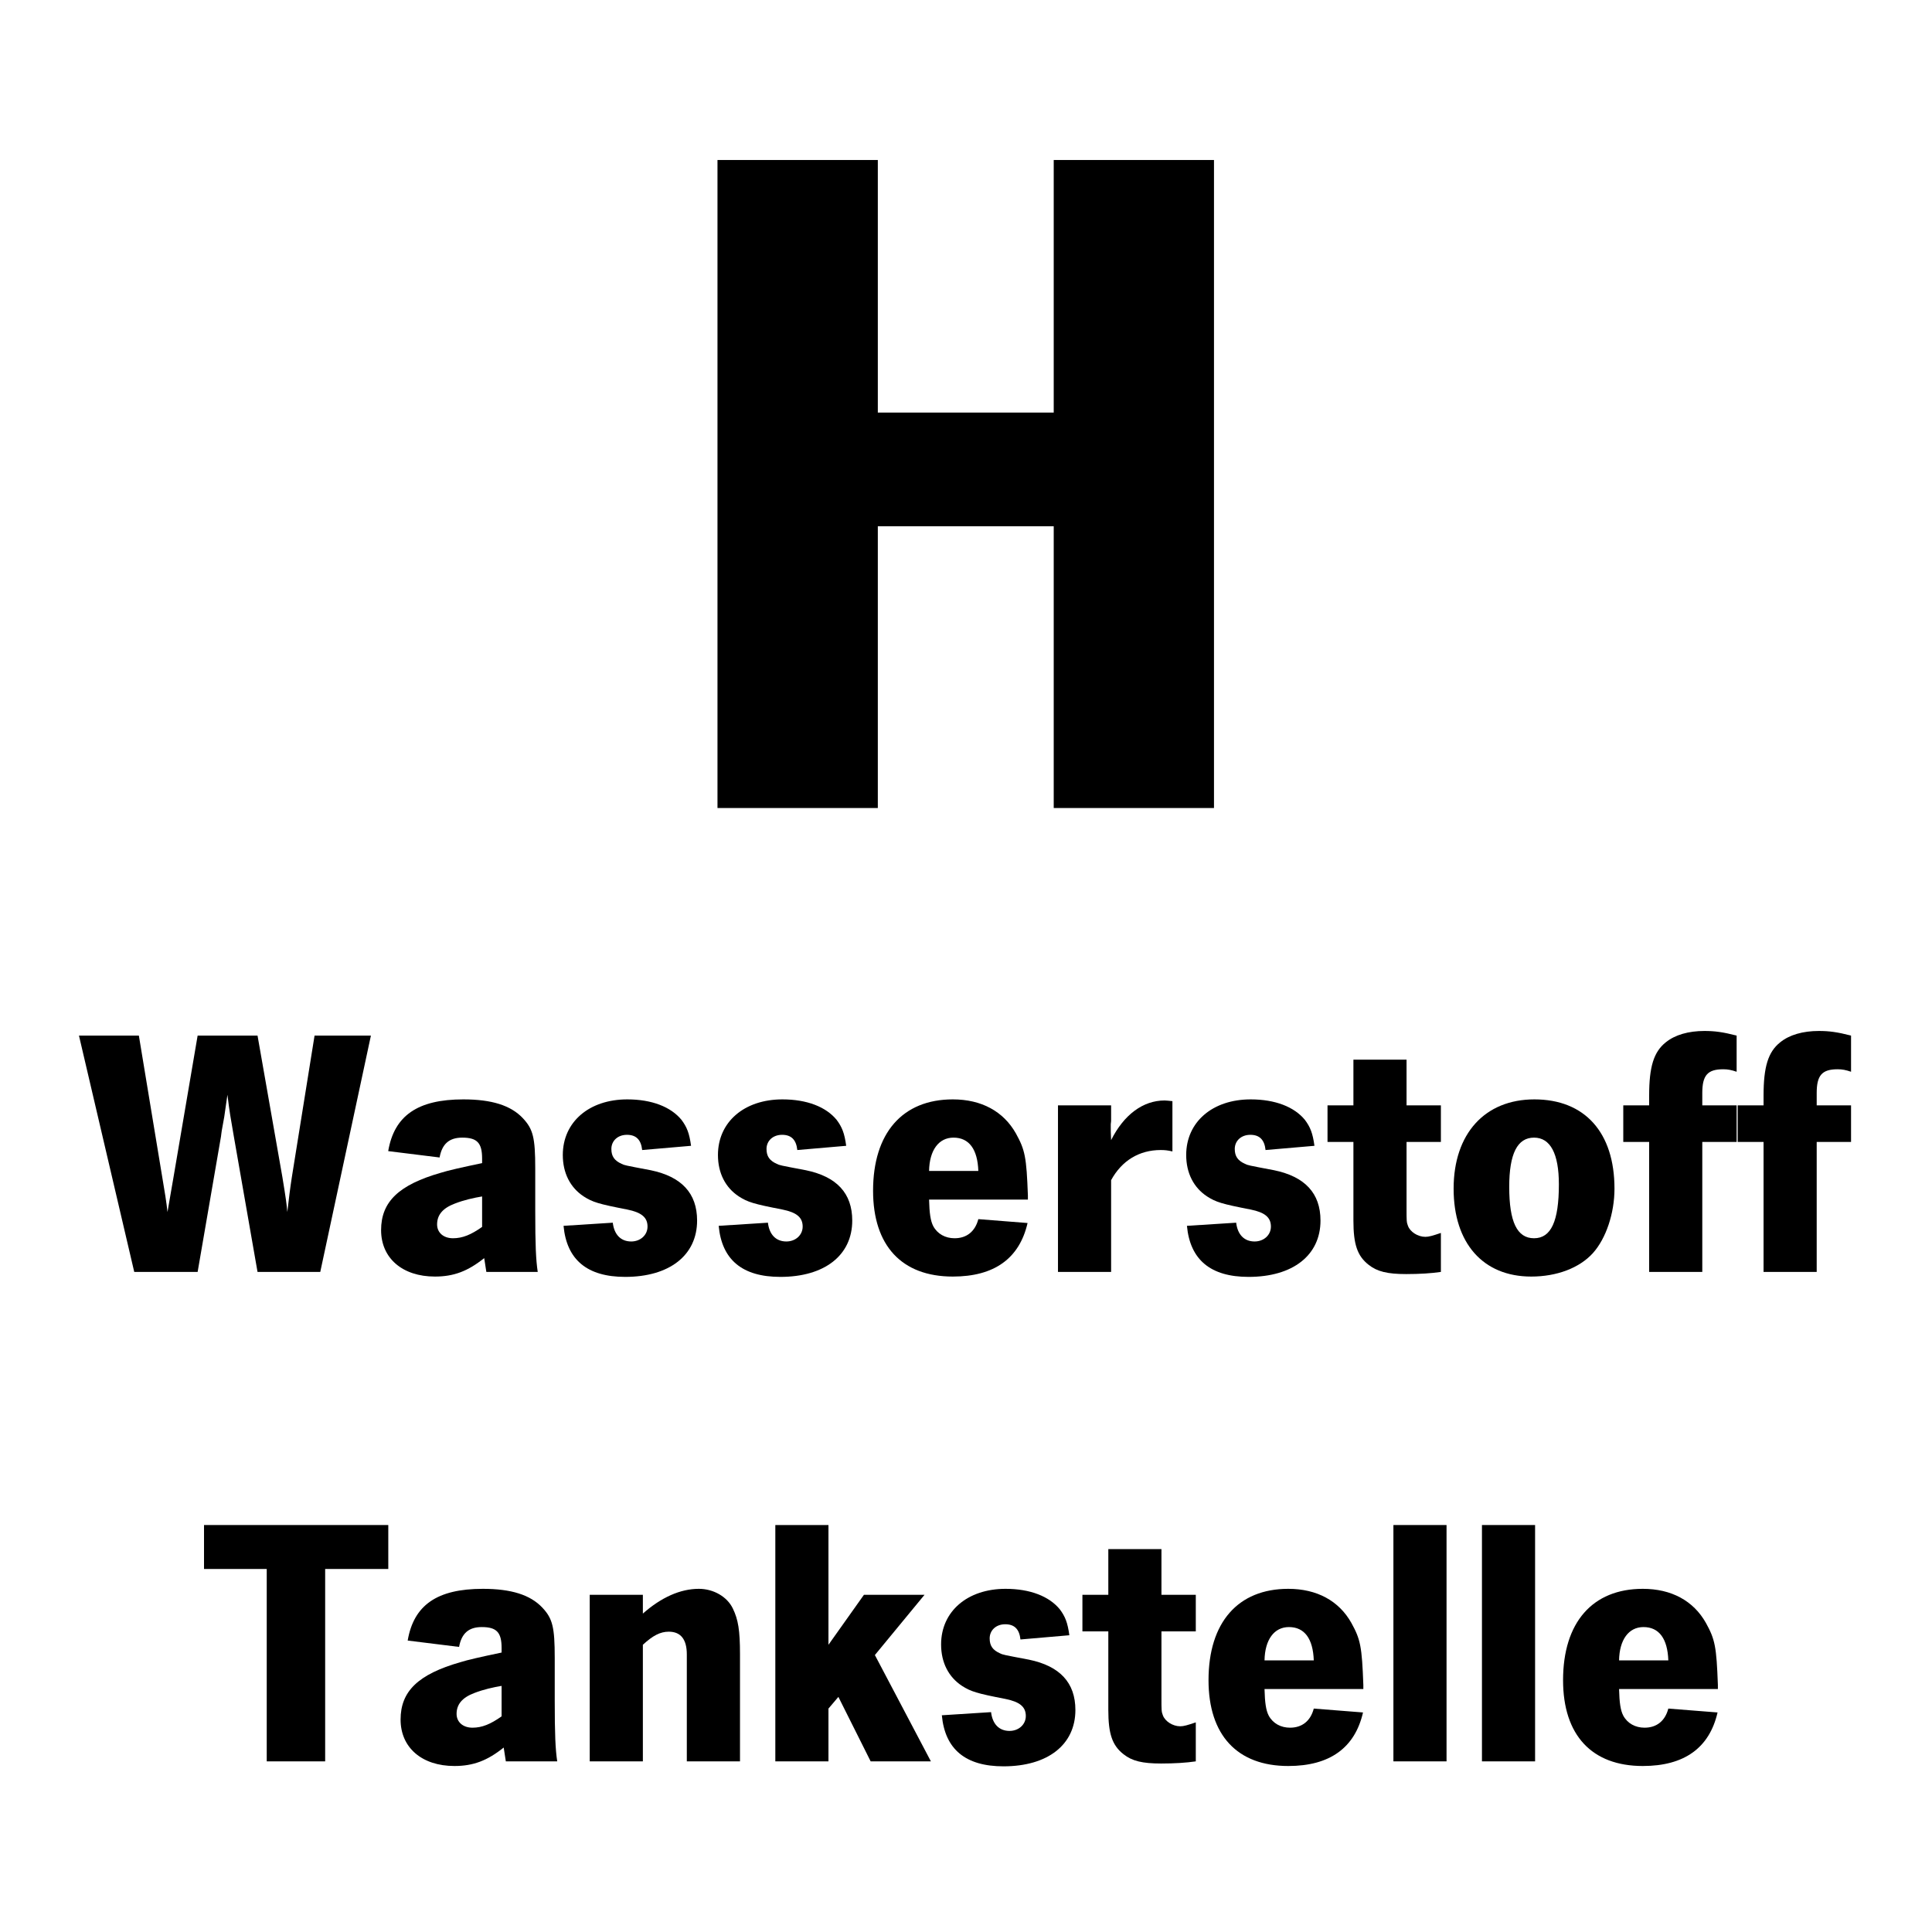
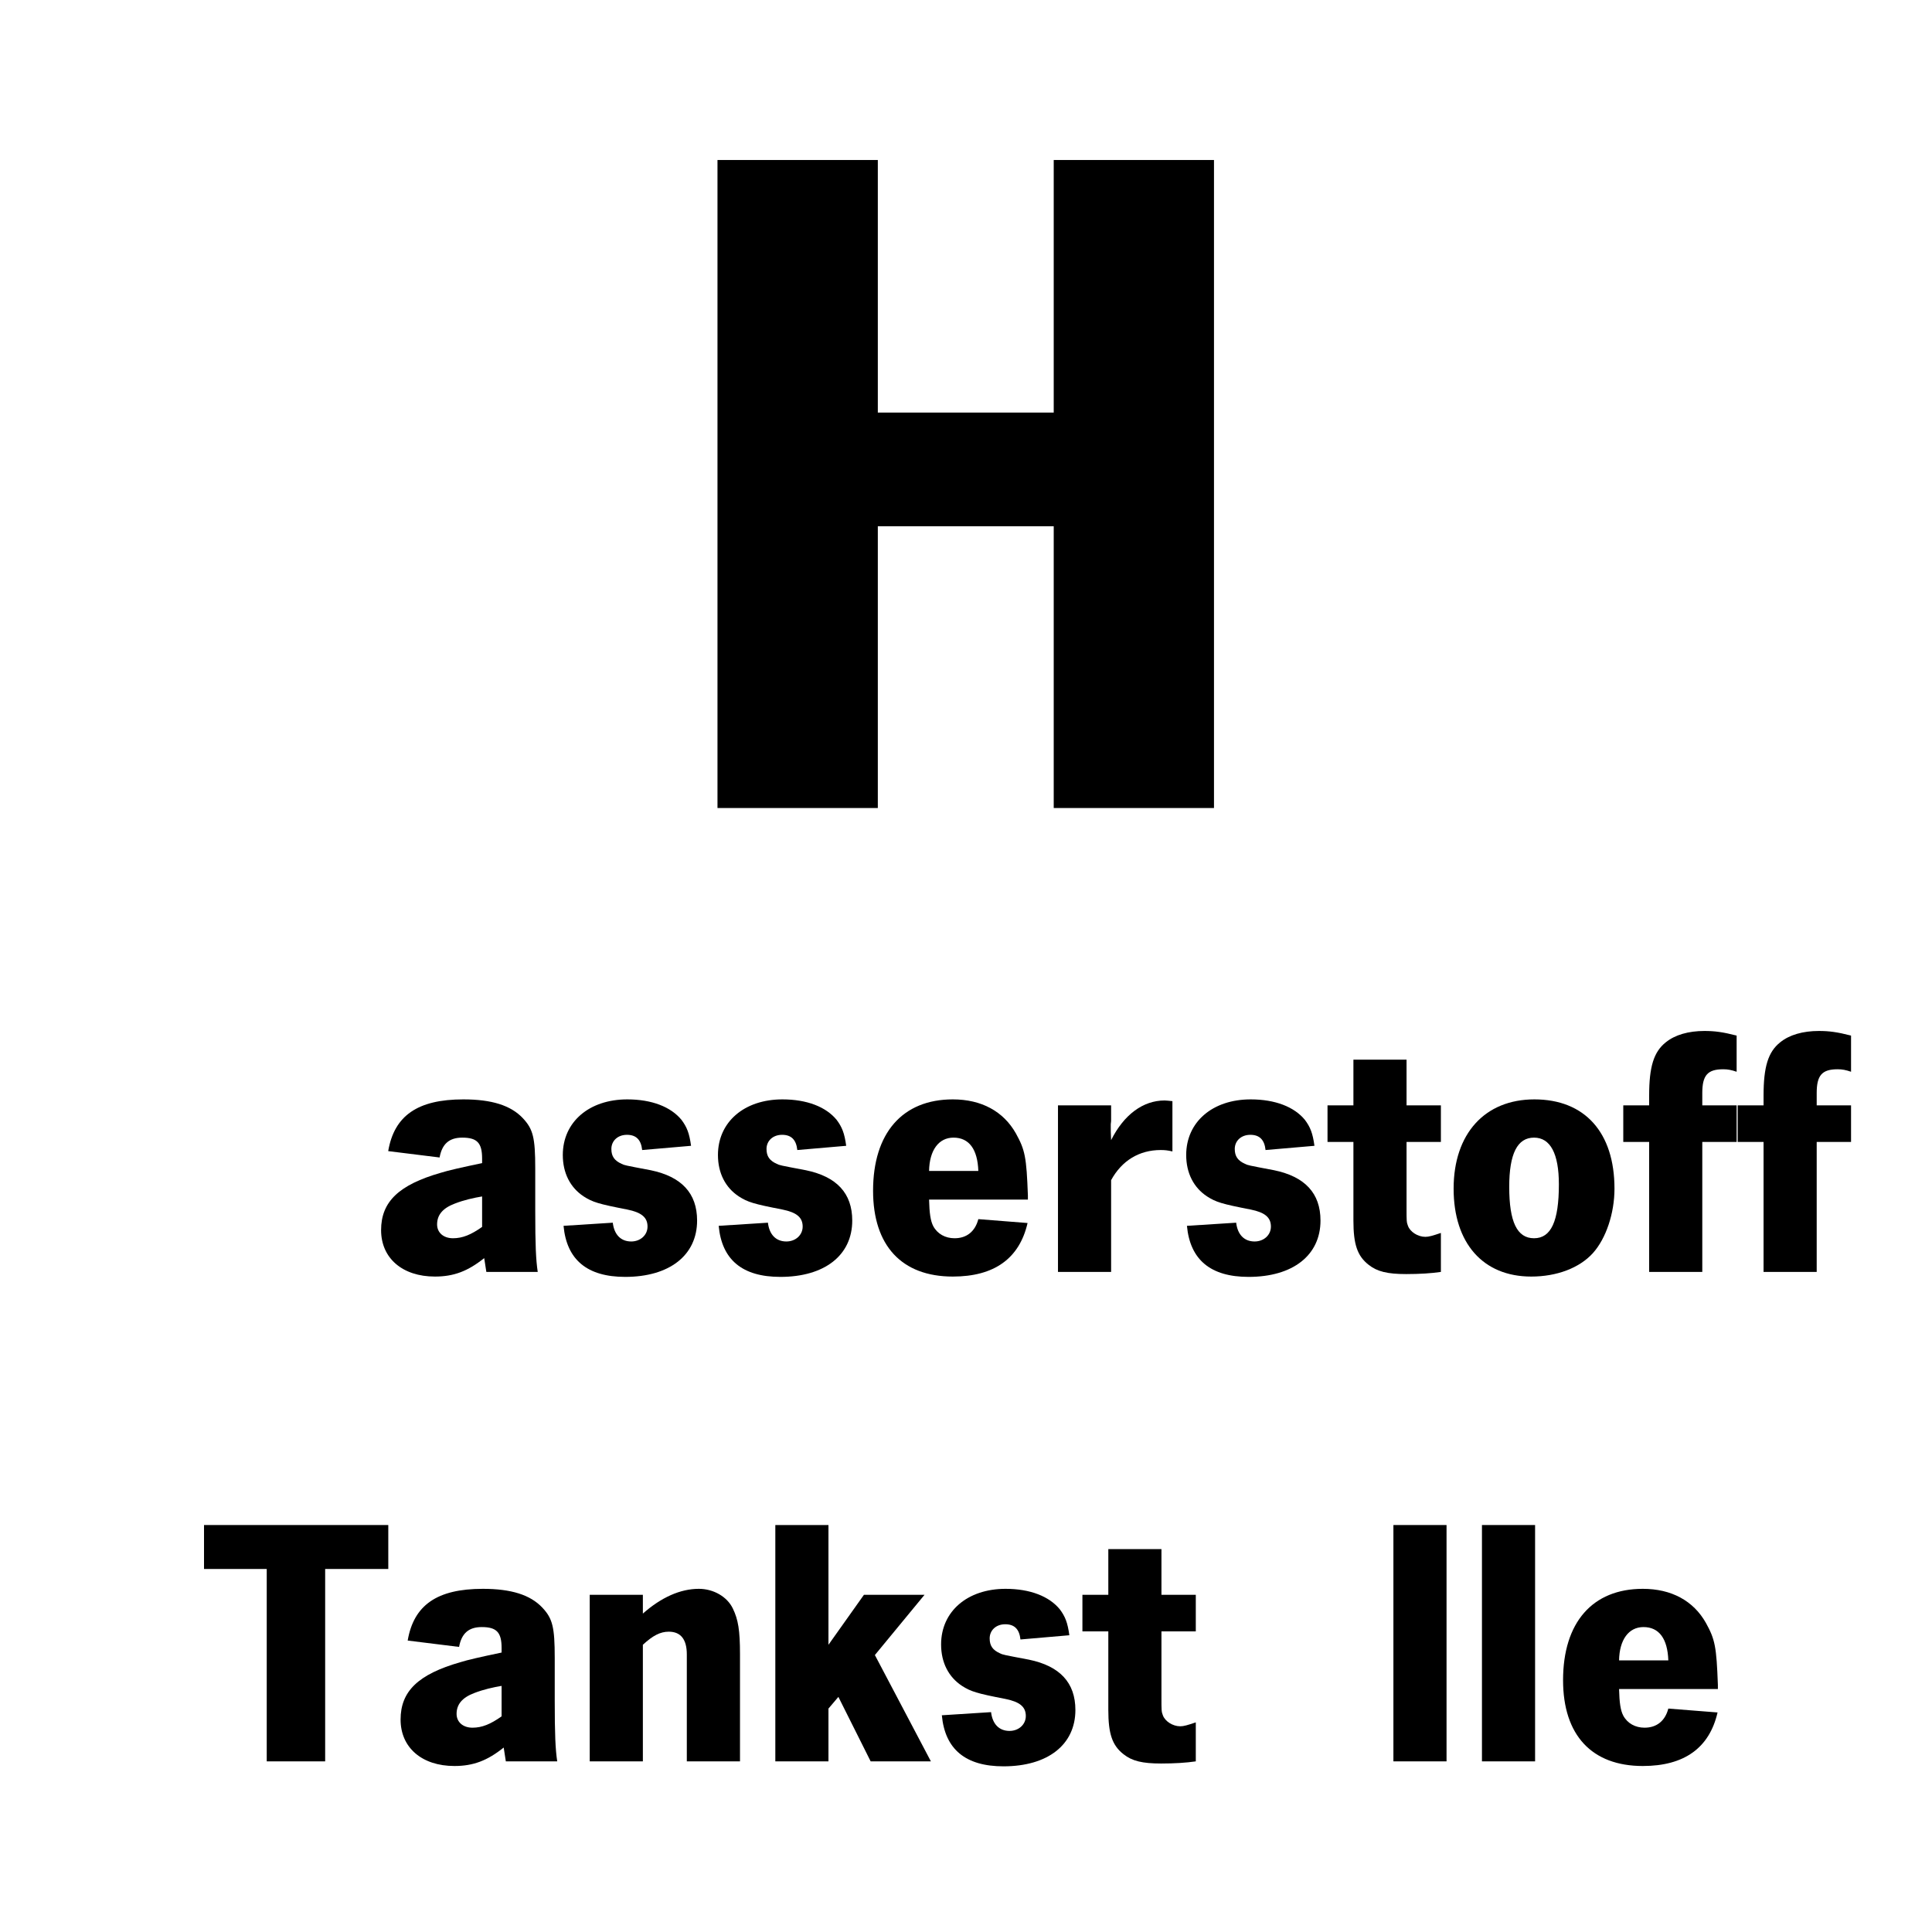
<svg xmlns="http://www.w3.org/2000/svg" width="150" zoomAndPan="magnify" viewBox="0 0 112.5 112.5" height="150" preserveAspectRatio="xMidYMid meet" version="1.0">
  <defs>
    <g />
  </defs>
  <g fill="#000000" fill-opacity="1">
    <g transform="translate(4.598, 74.064)">
      <g>
-         <path d="M 3.488 -13.762 L 0 -13.762 L 3.219 0 L 6.91 0 L 8.273 -7.902 C 8.273 -7.945 8.293 -8.047 8.316 -8.23 C 8.336 -8.336 8.398 -8.664 8.461 -9.035 C 8.562 -9.719 8.582 -9.863 8.645 -10.316 C 8.789 -9.16 8.809 -9.121 9.016 -7.902 L 10.398 0 L 14.051 0 L 17 -13.762 L 13.719 -13.762 L 12.398 -5.531 C 12.297 -4.891 12.215 -4.211 12.133 -3.488 C 12.09 -3.98 12.051 -4.27 11.844 -5.531 L 10.398 -13.762 L 6.91 -13.762 L 5.508 -5.531 C 5.324 -4.496 5.219 -3.836 5.156 -3.488 C 5.098 -4.023 4.992 -4.703 4.848 -5.531 Z M 3.488 -13.762 " />
-       </g>
+         </g>
    </g>
  </g>
  <g fill="#000000" fill-opacity="1">
    <g transform="translate(21.593, 74.064)">
      <g>
        <path d="M 4.004 -6.664 C 4.148 -7.449 4.559 -7.82 5.324 -7.82 C 6.191 -7.82 6.48 -7.512 6.48 -6.602 L 6.48 -6.336 C 5.281 -6.086 4.477 -5.902 4.086 -5.777 C 1.629 -5.074 0.598 -4.086 0.598 -2.434 C 0.598 -0.805 1.836 0.27 3.734 0.27 C 4.828 0.27 5.652 -0.043 6.602 -0.805 L 6.727 0 L 9.719 0 C 9.613 -0.703 9.574 -1.566 9.574 -3.547 L 9.574 -6.023 C 9.574 -7.82 9.449 -8.316 8.852 -8.953 C 8.148 -9.699 7.035 -10.047 5.387 -10.047 C 2.723 -10.047 1.363 -9.098 1.012 -7.035 Z M 6.48 -2.621 C 5.84 -2.168 5.344 -1.961 4.785 -1.961 C 4.23 -1.961 3.859 -2.289 3.859 -2.766 C 3.859 -3.32 4.188 -3.715 4.891 -3.98 C 5.426 -4.188 5.984 -4.312 6.48 -4.395 Z M 6.48 -2.621 " />
      </g>
    </g>
  </g>
  <g fill="#000000" fill-opacity="1">
    <g transform="translate(32.174, 74.064)">
      <g>
        <path d="M 8.066 -7.344 C 7.965 -8.09 7.82 -8.438 7.512 -8.852 C 6.891 -9.613 5.777 -10.047 4.352 -10.047 C 2.125 -10.047 0.598 -8.727 0.598 -6.809 C 0.598 -5.758 1.031 -4.91 1.816 -4.395 C 2.332 -4.066 2.66 -3.961 4.352 -3.633 C 5.18 -3.465 5.531 -3.176 5.531 -2.641 C 5.531 -2.145 5.117 -1.773 4.582 -1.773 C 3.98 -1.773 3.59 -2.168 3.508 -2.867 L 0.641 -2.684 C 0.824 -0.703 2.023 0.289 4.23 0.289 C 6.809 0.289 8.418 -0.969 8.418 -2.992 C 8.418 -4.582 7.512 -5.551 5.715 -5.922 C 4.188 -6.211 4.188 -6.211 4.023 -6.293 C 3.609 -6.48 3.426 -6.727 3.426 -7.16 C 3.426 -7.633 3.797 -7.984 4.332 -7.984 C 4.871 -7.984 5.156 -7.695 5.219 -7.098 Z M 8.066 -7.344 " />
      </g>
    </g>
  </g>
  <g fill="#000000" fill-opacity="1">
    <g transform="translate(41.208, 74.064)">
      <g>
        <path d="M 8.066 -7.344 C 7.965 -8.09 7.82 -8.438 7.512 -8.852 C 6.891 -9.613 5.777 -10.047 4.352 -10.047 C 2.125 -10.047 0.598 -8.727 0.598 -6.809 C 0.598 -5.758 1.031 -4.91 1.816 -4.395 C 2.332 -4.066 2.66 -3.961 4.352 -3.633 C 5.18 -3.465 5.531 -3.176 5.531 -2.641 C 5.531 -2.145 5.117 -1.773 4.582 -1.773 C 3.98 -1.773 3.59 -2.168 3.508 -2.867 L 0.641 -2.684 C 0.824 -0.703 2.023 0.289 4.23 0.289 C 6.809 0.289 8.418 -0.969 8.418 -2.992 C 8.418 -4.582 7.512 -5.551 5.715 -5.922 C 4.188 -6.211 4.188 -6.211 4.023 -6.293 C 3.609 -6.48 3.426 -6.727 3.426 -7.16 C 3.426 -7.633 3.797 -7.984 4.332 -7.984 C 4.871 -7.984 5.156 -7.695 5.219 -7.098 Z M 8.066 -7.344 " />
      </g>
    </g>
  </g>
  <g fill="#000000" fill-opacity="1">
    <g transform="translate(50.241, 74.064)">
      <g>
        <path d="M 6.727 -3.074 C 6.539 -2.352 6.047 -1.961 5.344 -1.961 C 4.809 -1.961 4.352 -2.207 4.105 -2.66 C 3.941 -2.973 3.879 -3.426 3.859 -4.211 L 9.613 -4.211 L 9.613 -4.457 C 9.531 -6.684 9.449 -7.098 8.914 -8.066 C 8.191 -9.348 6.91 -10.047 5.242 -10.047 C 2.312 -10.047 0.598 -8.09 0.598 -4.727 C 0.598 -1.527 2.27 0.27 5.242 0.27 C 7.656 0.27 9.121 -0.785 9.594 -2.848 Z M 3.859 -5.879 C 3.879 -7.078 4.414 -7.82 5.281 -7.82 C 6.191 -7.82 6.684 -7.141 6.727 -5.879 Z M 3.859 -5.879 " />
      </g>
    </g>
  </g>
  <g fill="#000000" fill-opacity="1">
    <g transform="translate(60.575, 74.064)">
      <g>
        <path d="M 7.695 -9.945 C 7.488 -9.965 7.324 -9.984 7.242 -9.984 C 5.984 -9.984 4.871 -9.16 4.125 -7.676 C 4.105 -8.09 4.105 -8.254 4.105 -8.375 L 4.105 -8.605 C 4.125 -8.727 4.125 -8.809 4.125 -8.832 L 4.125 -9.699 L 1.031 -9.699 L 1.031 0 L 4.125 0 L 4.125 -5.344 C 4.746 -6.48 5.758 -7.098 7.016 -7.098 C 7.262 -7.098 7.426 -7.078 7.695 -7.016 Z M 7.695 -9.945 " />
      </g>
    </g>
  </g>
  <g fill="#000000" fill-opacity="1">
    <g transform="translate(68.474, 74.064)">
      <g>
        <path d="M 8.066 -7.344 C 7.965 -8.09 7.82 -8.438 7.512 -8.852 C 6.891 -9.613 5.777 -10.047 4.352 -10.047 C 2.125 -10.047 0.598 -8.727 0.598 -6.809 C 0.598 -5.758 1.031 -4.91 1.816 -4.395 C 2.332 -4.066 2.66 -3.961 4.352 -3.633 C 5.18 -3.465 5.531 -3.176 5.531 -2.641 C 5.531 -2.145 5.117 -1.773 4.582 -1.773 C 3.98 -1.773 3.59 -2.168 3.508 -2.867 L 0.641 -2.684 C 0.824 -0.703 2.023 0.289 4.23 0.289 C 6.809 0.289 8.418 -0.969 8.418 -2.992 C 8.418 -4.582 7.512 -5.551 5.715 -5.922 C 4.188 -6.211 4.188 -6.211 4.023 -6.293 C 3.609 -6.48 3.426 -6.727 3.426 -7.16 C 3.426 -7.633 3.797 -7.984 4.332 -7.984 C 4.871 -7.984 5.156 -7.695 5.219 -7.098 Z M 8.066 -7.344 " />
      </g>
    </g>
  </g>
  <g fill="#000000" fill-opacity="1">
    <g transform="translate(77.508, 74.064)">
      <g>
        <path d="M 4.395 -12.359 L 1.301 -12.359 L 1.301 -9.699 L -0.207 -9.699 L -0.207 -7.57 L 1.301 -7.57 L 1.301 -2.992 C 1.301 -1.609 1.527 -0.93 2.188 -0.414 C 2.684 -0.02 3.281 0.125 4.375 0.125 C 5.156 0.125 5.84 0.082 6.395 0 L 6.395 -2.27 C 5.902 -2.105 5.695 -2.043 5.488 -2.043 C 5.055 -2.043 4.602 -2.332 4.477 -2.684 C 4.395 -2.887 4.395 -2.992 4.395 -3.691 L 4.395 -7.57 L 6.395 -7.57 L 6.395 -9.699 L 4.395 -9.699 Z M 4.395 -12.359 " />
      </g>
    </g>
  </g>
  <g fill="#000000" fill-opacity="1">
    <g transform="translate(84.046, 74.064)">
      <g>
        <path d="M 5.301 -10.047 C 2.414 -10.047 0.598 -8.047 0.598 -4.848 C 0.598 -1.672 2.312 0.27 5.117 0.27 C 6.602 0.27 7.922 -0.227 8.707 -1.094 C 9.469 -1.941 9.965 -3.406 9.965 -4.848 C 9.965 -8.129 8.23 -10.047 5.301 -10.047 Z M 5.281 -7.82 C 6.23 -7.82 6.727 -6.891 6.727 -5.098 C 6.727 -2.949 6.273 -1.961 5.281 -1.961 C 4.293 -1.961 3.836 -2.91 3.836 -4.953 C 3.836 -6.891 4.312 -7.82 5.281 -7.82 Z M 5.281 -7.82 " />
      </g>
    </g>
  </g>
  <g fill="#000000" fill-opacity="1">
    <g transform="translate(94.585, 74.064)">
      <g>
        <path d="M 6.539 -13.762 C 5.734 -13.969 5.262 -14.031 4.664 -14.031 C 3.734 -14.031 2.949 -13.805 2.414 -13.371 C 1.711 -12.812 1.445 -11.945 1.445 -10.273 L 1.445 -9.699 L -0.062 -9.699 L -0.062 -7.57 L 1.445 -7.57 L 1.445 0 L 4.539 0 L 4.539 -7.57 L 6.539 -7.57 L 6.539 -9.699 L 4.539 -9.699 L 4.539 -10.418 C 4.539 -11.449 4.848 -11.801 5.758 -11.801 C 6.023 -11.801 6.23 -11.762 6.539 -11.656 Z M 6.539 -13.762 " />
      </g>
    </g>
  </g>
  <g fill="#000000" fill-opacity="1">
    <g transform="translate(101.247, 74.064)">
      <g>
        <path d="M 6.539 -13.762 C 5.734 -13.969 5.262 -14.031 4.664 -14.031 C 3.734 -14.031 2.949 -13.805 2.414 -13.371 C 1.711 -12.812 1.445 -11.945 1.445 -10.273 L 1.445 -9.699 L -0.062 -9.699 L -0.062 -7.57 L 1.445 -7.57 L 1.445 0 L 4.539 0 L 4.539 -7.57 L 6.539 -7.57 L 6.539 -9.699 L 4.539 -9.699 L 4.539 -10.418 C 4.539 -11.449 4.848 -11.801 5.758 -11.801 C 6.023 -11.801 6.23 -11.762 6.539 -11.656 Z M 6.539 -13.762 " />
      </g>
    </g>
  </g>
  <g fill="#000000" fill-opacity="1">
    <g transform="translate(11.735, 102.564)">
      <g>
        <path d="M 0.145 -13.762 L 0.145 -11.203 L 3.797 -11.203 L 3.797 0 L 7.199 0 L 7.199 -11.203 L 10.875 -11.203 L 10.875 -13.762 Z M 0.145 -13.762 " />
      </g>
    </g>
  </g>
  <g fill="#000000" fill-opacity="1">
    <g transform="translate(22.728, 102.564)">
      <g>
        <path d="M 4.004 -6.664 C 4.148 -7.449 4.559 -7.82 5.324 -7.82 C 6.191 -7.82 6.48 -7.512 6.48 -6.602 L 6.48 -6.336 C 5.281 -6.086 4.477 -5.902 4.086 -5.777 C 1.629 -5.074 0.598 -4.086 0.598 -2.434 C 0.598 -0.805 1.836 0.27 3.734 0.27 C 4.828 0.27 5.652 -0.043 6.602 -0.805 L 6.727 0 L 9.719 0 C 9.613 -0.703 9.574 -1.566 9.574 -3.547 L 9.574 -6.023 C 9.574 -7.82 9.449 -8.316 8.852 -8.953 C 8.148 -9.699 7.035 -10.047 5.387 -10.047 C 2.723 -10.047 1.363 -9.098 1.012 -7.035 Z M 6.48 -2.621 C 5.84 -2.168 5.344 -1.961 4.785 -1.961 C 4.23 -1.961 3.859 -2.289 3.859 -2.766 C 3.859 -3.32 4.188 -3.715 4.891 -3.98 C 5.426 -4.188 5.984 -4.312 6.48 -4.395 Z M 6.48 -2.621 " />
      </g>
    </g>
  </g>
  <g fill="#000000" fill-opacity="1">
    <g transform="translate(33.309, 102.564)">
      <g>
        <path d="M 4.125 -9.699 L 1.031 -9.699 L 1.031 0 L 4.125 0 L 4.125 -6.789 C 4.703 -7.324 5.137 -7.551 5.633 -7.551 C 6.336 -7.551 6.684 -7.098 6.684 -6.23 L 6.684 0 L 9.781 0 L 9.781 -6.23 C 9.781 -7.633 9.676 -8.254 9.367 -8.895 C 9.035 -9.594 8.23 -10.047 7.387 -10.047 C 6.312 -10.047 5.199 -9.555 4.125 -8.605 Z M 4.125 -9.699 " />
      </g>
    </g>
  </g>
  <g fill="#000000" fill-opacity="1">
    <g transform="translate(44.116, 102.564)">
      <g>
        <path d="M 4.125 -13.762 L 1.031 -13.762 L 1.031 0 L 4.125 0 L 4.125 -3.074 L 4.703 -3.754 L 6.582 0 L 10.09 0 L 6.828 -6.191 L 9.719 -9.699 L 6.191 -9.699 L 4.125 -6.789 Z M 4.125 -13.762 " />
      </g>
    </g>
  </g>
  <g fill="#000000" fill-opacity="1">
    <g transform="translate(54.202, 102.564)">
      <g>
        <path d="M 8.066 -7.344 C 7.965 -8.09 7.82 -8.438 7.512 -8.852 C 6.891 -9.613 5.777 -10.047 4.352 -10.047 C 2.125 -10.047 0.598 -8.727 0.598 -6.809 C 0.598 -5.758 1.031 -4.91 1.816 -4.395 C 2.332 -4.066 2.66 -3.961 4.352 -3.633 C 5.18 -3.465 5.531 -3.176 5.531 -2.641 C 5.531 -2.145 5.117 -1.773 4.582 -1.773 C 3.98 -1.773 3.59 -2.168 3.508 -2.867 L 0.641 -2.684 C 0.824 -0.703 2.023 0.289 4.23 0.289 C 6.809 0.289 8.418 -0.969 8.418 -2.992 C 8.418 -4.582 7.512 -5.551 5.715 -5.922 C 4.188 -6.211 4.188 -6.211 4.023 -6.293 C 3.609 -6.48 3.426 -6.727 3.426 -7.16 C 3.426 -7.633 3.797 -7.984 4.332 -7.984 C 4.871 -7.984 5.156 -7.695 5.219 -7.098 Z M 8.066 -7.344 " />
      </g>
    </g>
  </g>
  <g fill="#000000" fill-opacity="1">
    <g transform="translate(63.236, 102.564)">
      <g>
        <path d="M 4.395 -12.359 L 1.301 -12.359 L 1.301 -9.699 L -0.207 -9.699 L -0.207 -7.57 L 1.301 -7.57 L 1.301 -2.992 C 1.301 -1.609 1.527 -0.93 2.188 -0.414 C 2.684 -0.02 3.281 0.125 4.375 0.125 C 5.156 0.125 5.84 0.082 6.395 0 L 6.395 -2.27 C 5.902 -2.105 5.695 -2.043 5.488 -2.043 C 5.055 -2.043 4.602 -2.332 4.477 -2.684 C 4.395 -2.887 4.395 -2.992 4.395 -3.691 L 4.395 -7.57 L 6.395 -7.57 L 6.395 -9.699 L 4.395 -9.699 Z M 4.395 -12.359 " />
      </g>
    </g>
  </g>
  <g fill="#000000" fill-opacity="1">
    <g transform="translate(69.774, 102.564)">
      <g>
-         <path d="M 6.727 -3.074 C 6.539 -2.352 6.047 -1.961 5.344 -1.961 C 4.809 -1.961 4.352 -2.207 4.105 -2.66 C 3.941 -2.973 3.879 -3.426 3.859 -4.211 L 9.613 -4.211 L 9.613 -4.457 C 9.531 -6.684 9.449 -7.098 8.914 -8.066 C 8.191 -9.348 6.91 -10.047 5.242 -10.047 C 2.312 -10.047 0.598 -8.09 0.598 -4.727 C 0.598 -1.527 2.27 0.27 5.242 0.27 C 7.656 0.27 9.121 -0.785 9.594 -2.848 Z M 3.859 -5.879 C 3.879 -7.078 4.414 -7.82 5.281 -7.82 C 6.191 -7.82 6.684 -7.141 6.727 -5.879 Z M 3.859 -5.879 " />
-       </g>
+         </g>
    </g>
  </g>
  <g fill="#000000" fill-opacity="1">
    <g transform="translate(80.107, 102.564)">
      <g>
        <path d="M 4.125 -13.762 L 1.031 -13.762 L 1.031 0 L 4.125 0 Z M 4.125 -13.762 " />
      </g>
    </g>
  </g>
  <g fill="#000000" fill-opacity="1">
    <g transform="translate(85.263, 102.564)">
      <g>
        <path d="M 4.125 -13.762 L 1.031 -13.762 L 1.031 0 L 4.125 0 Z M 4.125 -13.762 " />
      </g>
    </g>
  </g>
  <g fill="#000000" fill-opacity="1">
    <g transform="translate(90.419, 102.564)">
      <g>
        <path d="M 6.727 -3.074 C 6.539 -2.352 6.047 -1.961 5.344 -1.961 C 4.809 -1.961 4.352 -2.207 4.105 -2.66 C 3.941 -2.973 3.879 -3.426 3.859 -4.211 L 9.613 -4.211 L 9.613 -4.457 C 9.531 -6.684 9.449 -7.098 8.914 -8.066 C 8.191 -9.348 6.91 -10.047 5.242 -10.047 C 2.312 -10.047 0.598 -8.09 0.598 -4.727 C 0.598 -1.527 2.27 0.27 5.242 0.27 C 7.656 0.27 9.121 -0.785 9.594 -2.848 Z M 3.859 -5.879 C 3.879 -7.078 4.414 -7.82 5.281 -7.82 C 6.191 -7.82 6.684 -7.141 6.727 -5.879 Z M 3.859 -5.879 " />
      </g>
    </g>
  </g>
  <g fill="#000000" fill-opacity="1">
    <g transform="translate(38.217, 47.051)">
      <g>
        <path d="M 12.898 -16.406 L 23.141 -16.406 L 23.141 0 L 32.473 0 L 32.473 -37.734 L 23.141 -37.734 L 23.141 -23.027 L 12.898 -23.027 L 12.898 -37.734 L 3.562 -37.734 L 3.562 0 L 12.898 0 Z M 12.898 -16.406 " />
      </g>
    </g>
  </g>
</svg>